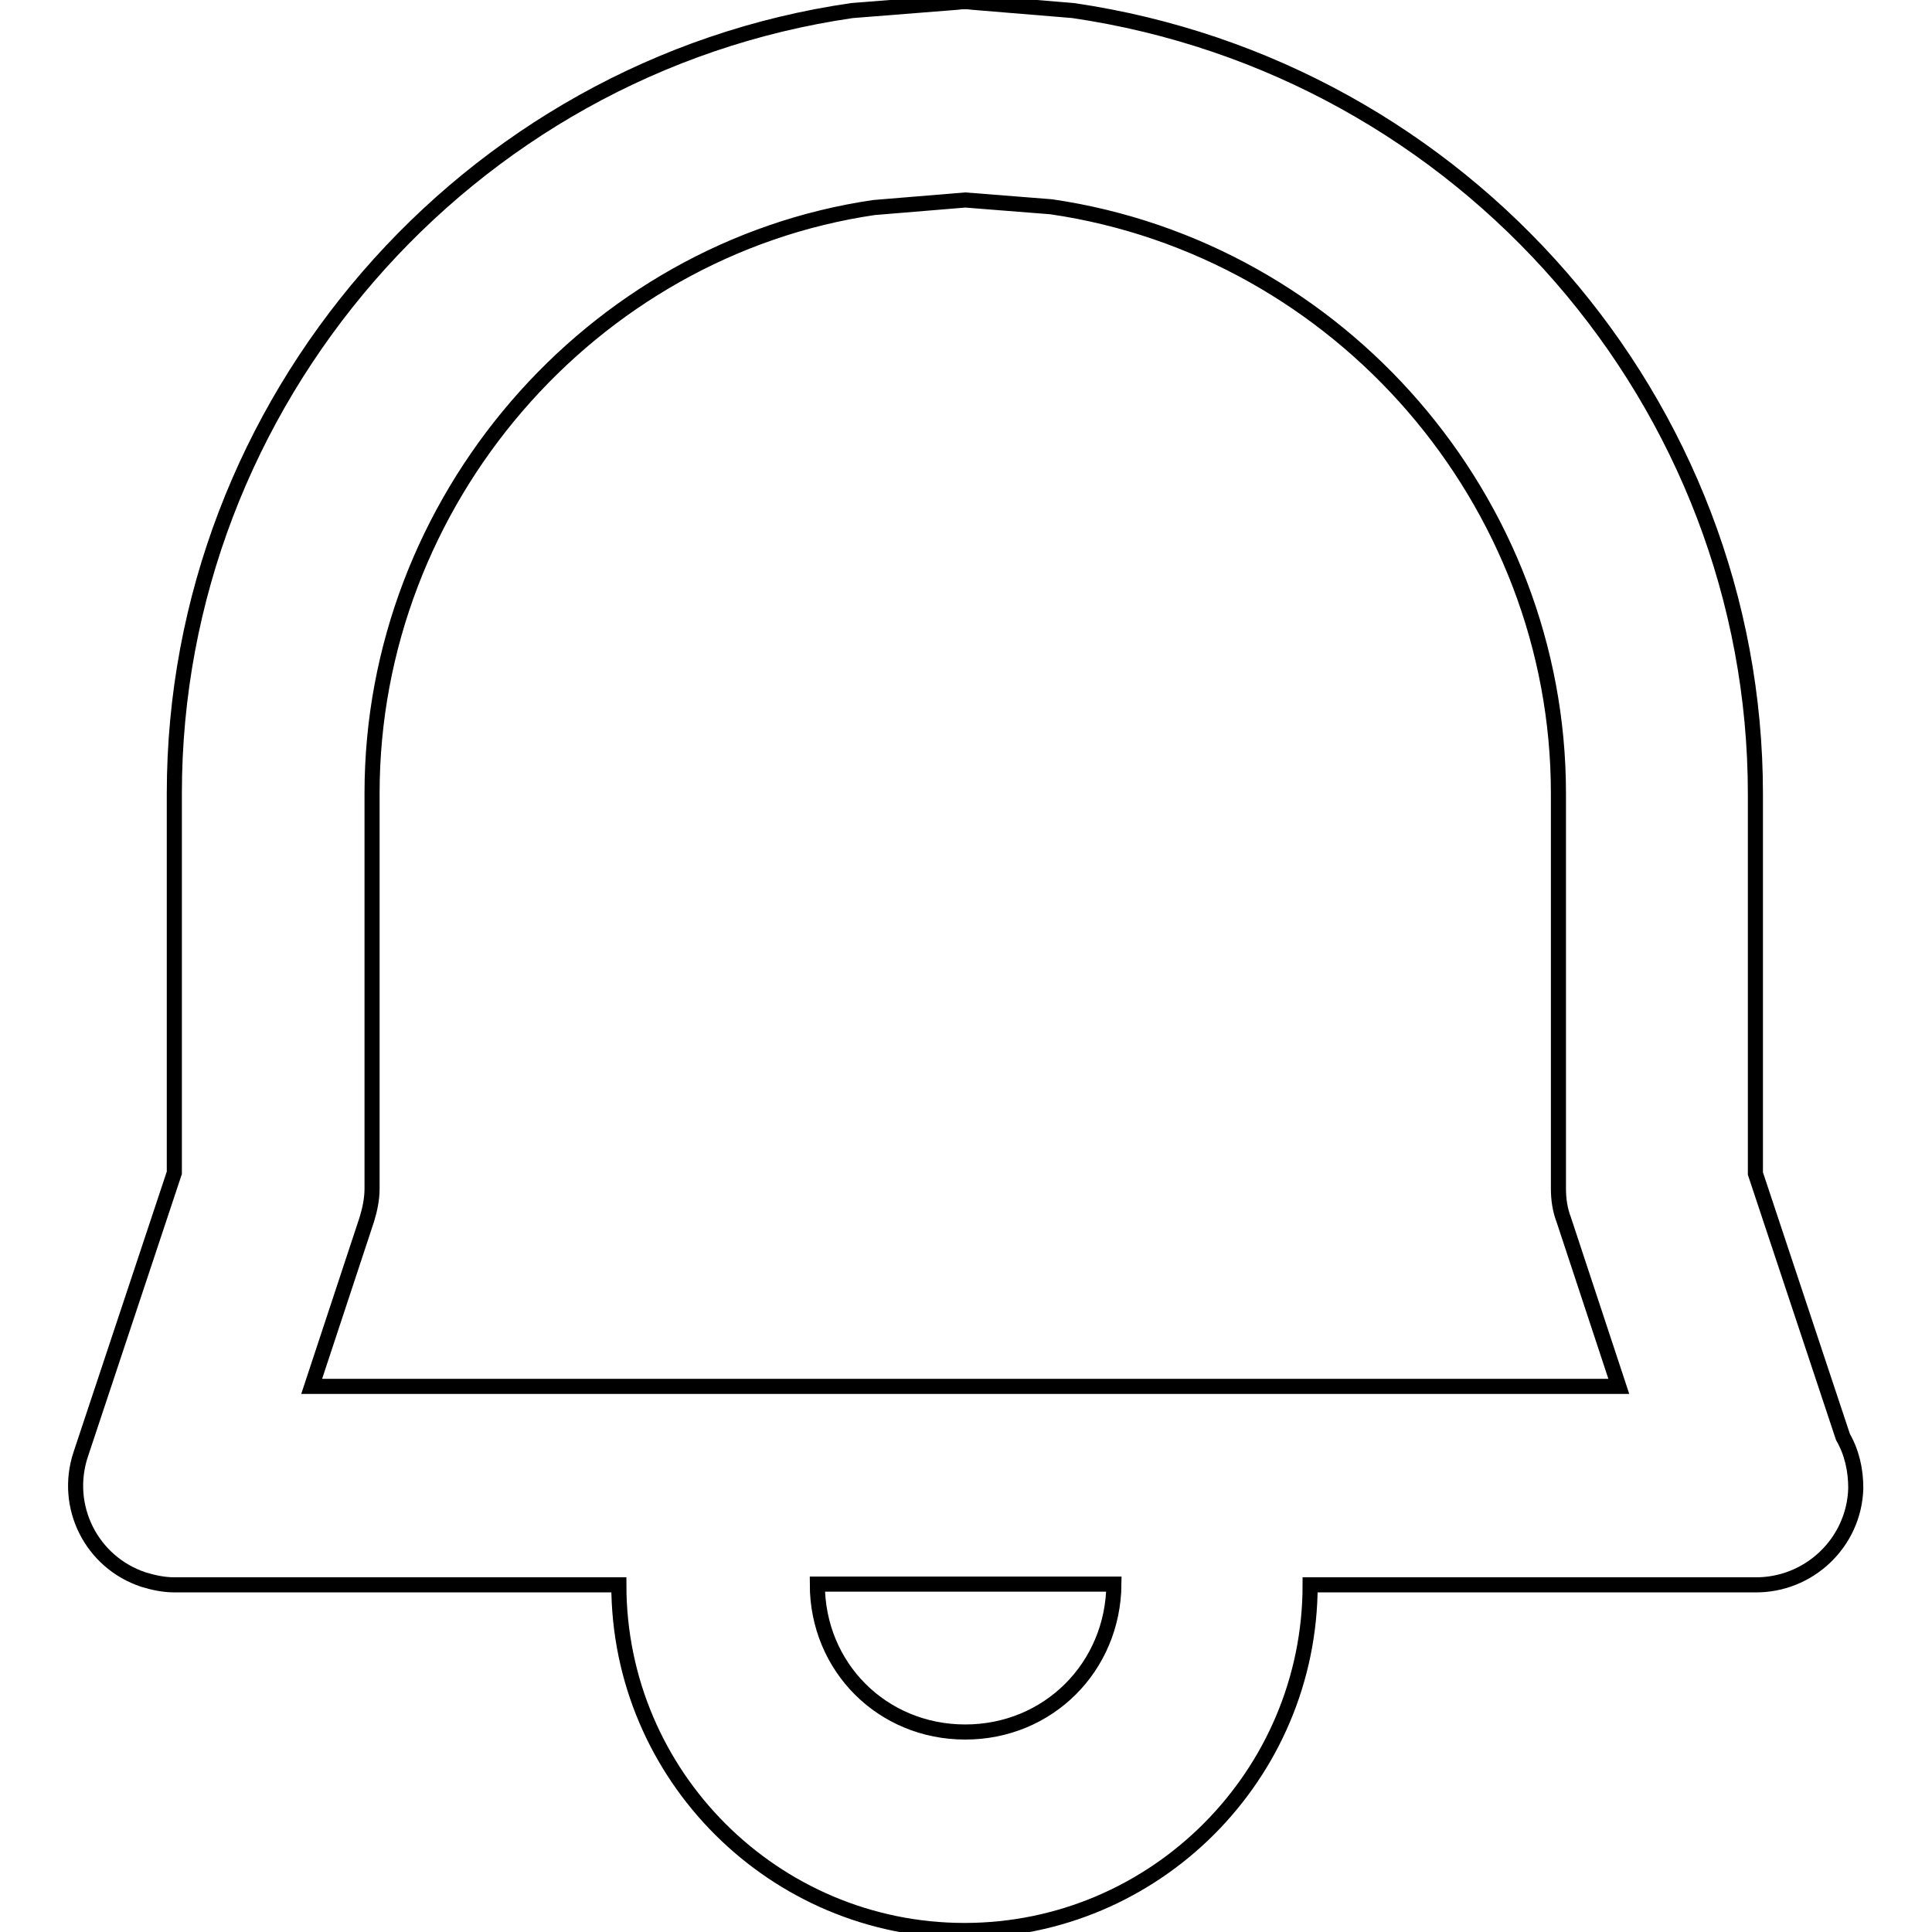
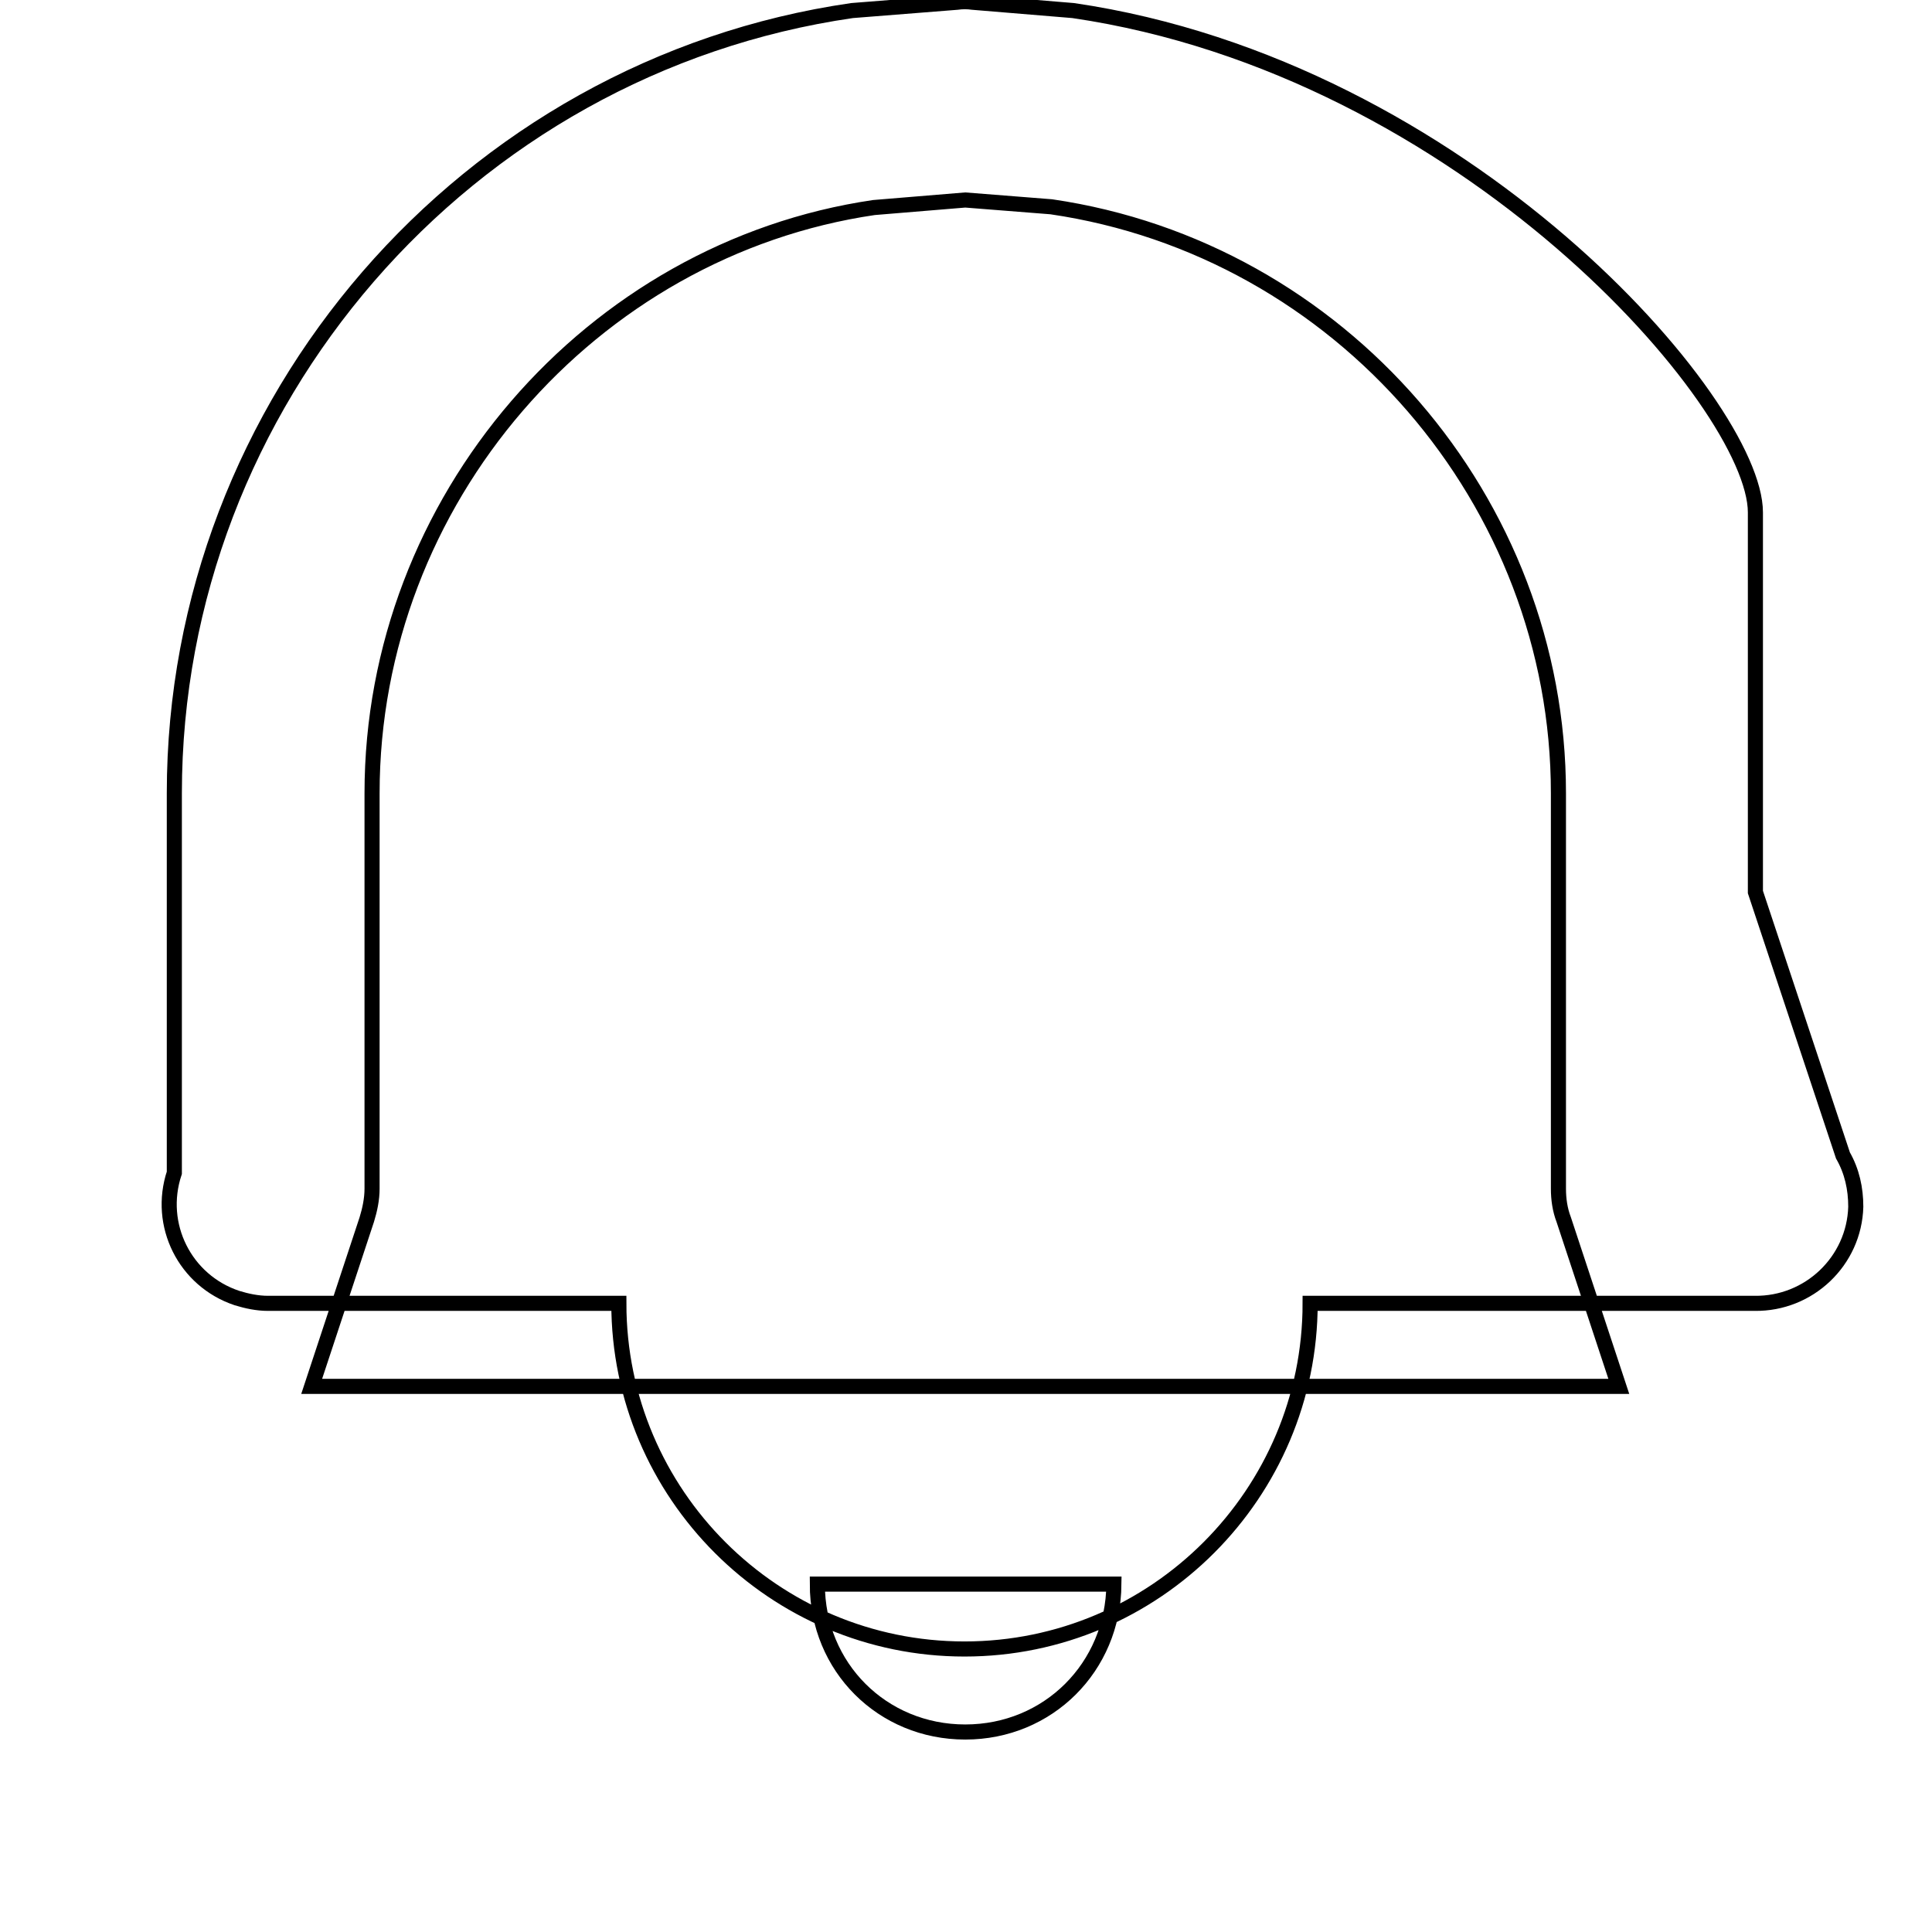
<svg xmlns="http://www.w3.org/2000/svg" version="1.1" x="0px" y="0px" viewBox="0 0 256 256" enable-background="new 0 0 256 256" xml:space="preserve">
  <g>
-     <path stroke-width="2" fill-opacity="0" stroke="#000000" d="M142.2,1.4l-13.3-1.1c-0.7-0.1-1.4-0.1-2.1,0l-13.9,1.1C61.7,8.8,23.1,53.4,23.1,105.1v50.3l-12.4,37.3 c-2.3,6.9,1.4,14.3,8.3,16.6c1.3,0.4,2.7,0.7,4.1,0.7H82c0,25.3,20.6,45.8,45.8,45.8c25.3,0,45.8-20.6,45.8-45.8h58.9 c7.2,0.1,13.2-5.6,13.4-12.8c0-2.4-0.5-4.7-1.7-6.8l-11.6-34.9v-50.3C232.6,53.5,194.1,9,142.2,1.4z M127.9,229.5 c-11,0-19.6-8.6-19.6-19.6h39.3C147.5,220.9,138.9,229.5,127.9,229.5z M41.3,183.7l7.3-22.1c0.4-1.3,0.7-2.7,0.7-4.1v-52.4 c0-38.8,29-72.1,66.5-77.6l12.1-1l11.4,0.9c38.3,5.6,67.2,39,67.2,77.7v52.4c0,1.4,0.2,2.8,0.7,4.1l7.3,22.1H41.3L41.3,183.7z" />
+     <path stroke-width="2" fill-opacity="0" stroke="#000000" d="M142.2,1.4l-13.3-1.1c-0.7-0.1-1.4-0.1-2.1,0l-13.9,1.1C61.7,8.8,23.1,53.4,23.1,105.1v50.3c-2.3,6.9,1.4,14.3,8.3,16.6c1.3,0.4,2.7,0.7,4.1,0.7H82c0,25.3,20.6,45.8,45.8,45.8c25.3,0,45.8-20.6,45.8-45.8h58.9 c7.2,0.1,13.2-5.6,13.4-12.8c0-2.4-0.5-4.7-1.7-6.8l-11.6-34.9v-50.3C232.6,53.5,194.1,9,142.2,1.4z M127.9,229.5 c-11,0-19.6-8.6-19.6-19.6h39.3C147.5,220.9,138.9,229.5,127.9,229.5z M41.3,183.7l7.3-22.1c0.4-1.3,0.7-2.7,0.7-4.1v-52.4 c0-38.8,29-72.1,66.5-77.6l12.1-1l11.4,0.9c38.3,5.6,67.2,39,67.2,77.7v52.4c0,1.4,0.2,2.8,0.7,4.1l7.3,22.1H41.3L41.3,183.7z" />
  </g>
</svg>